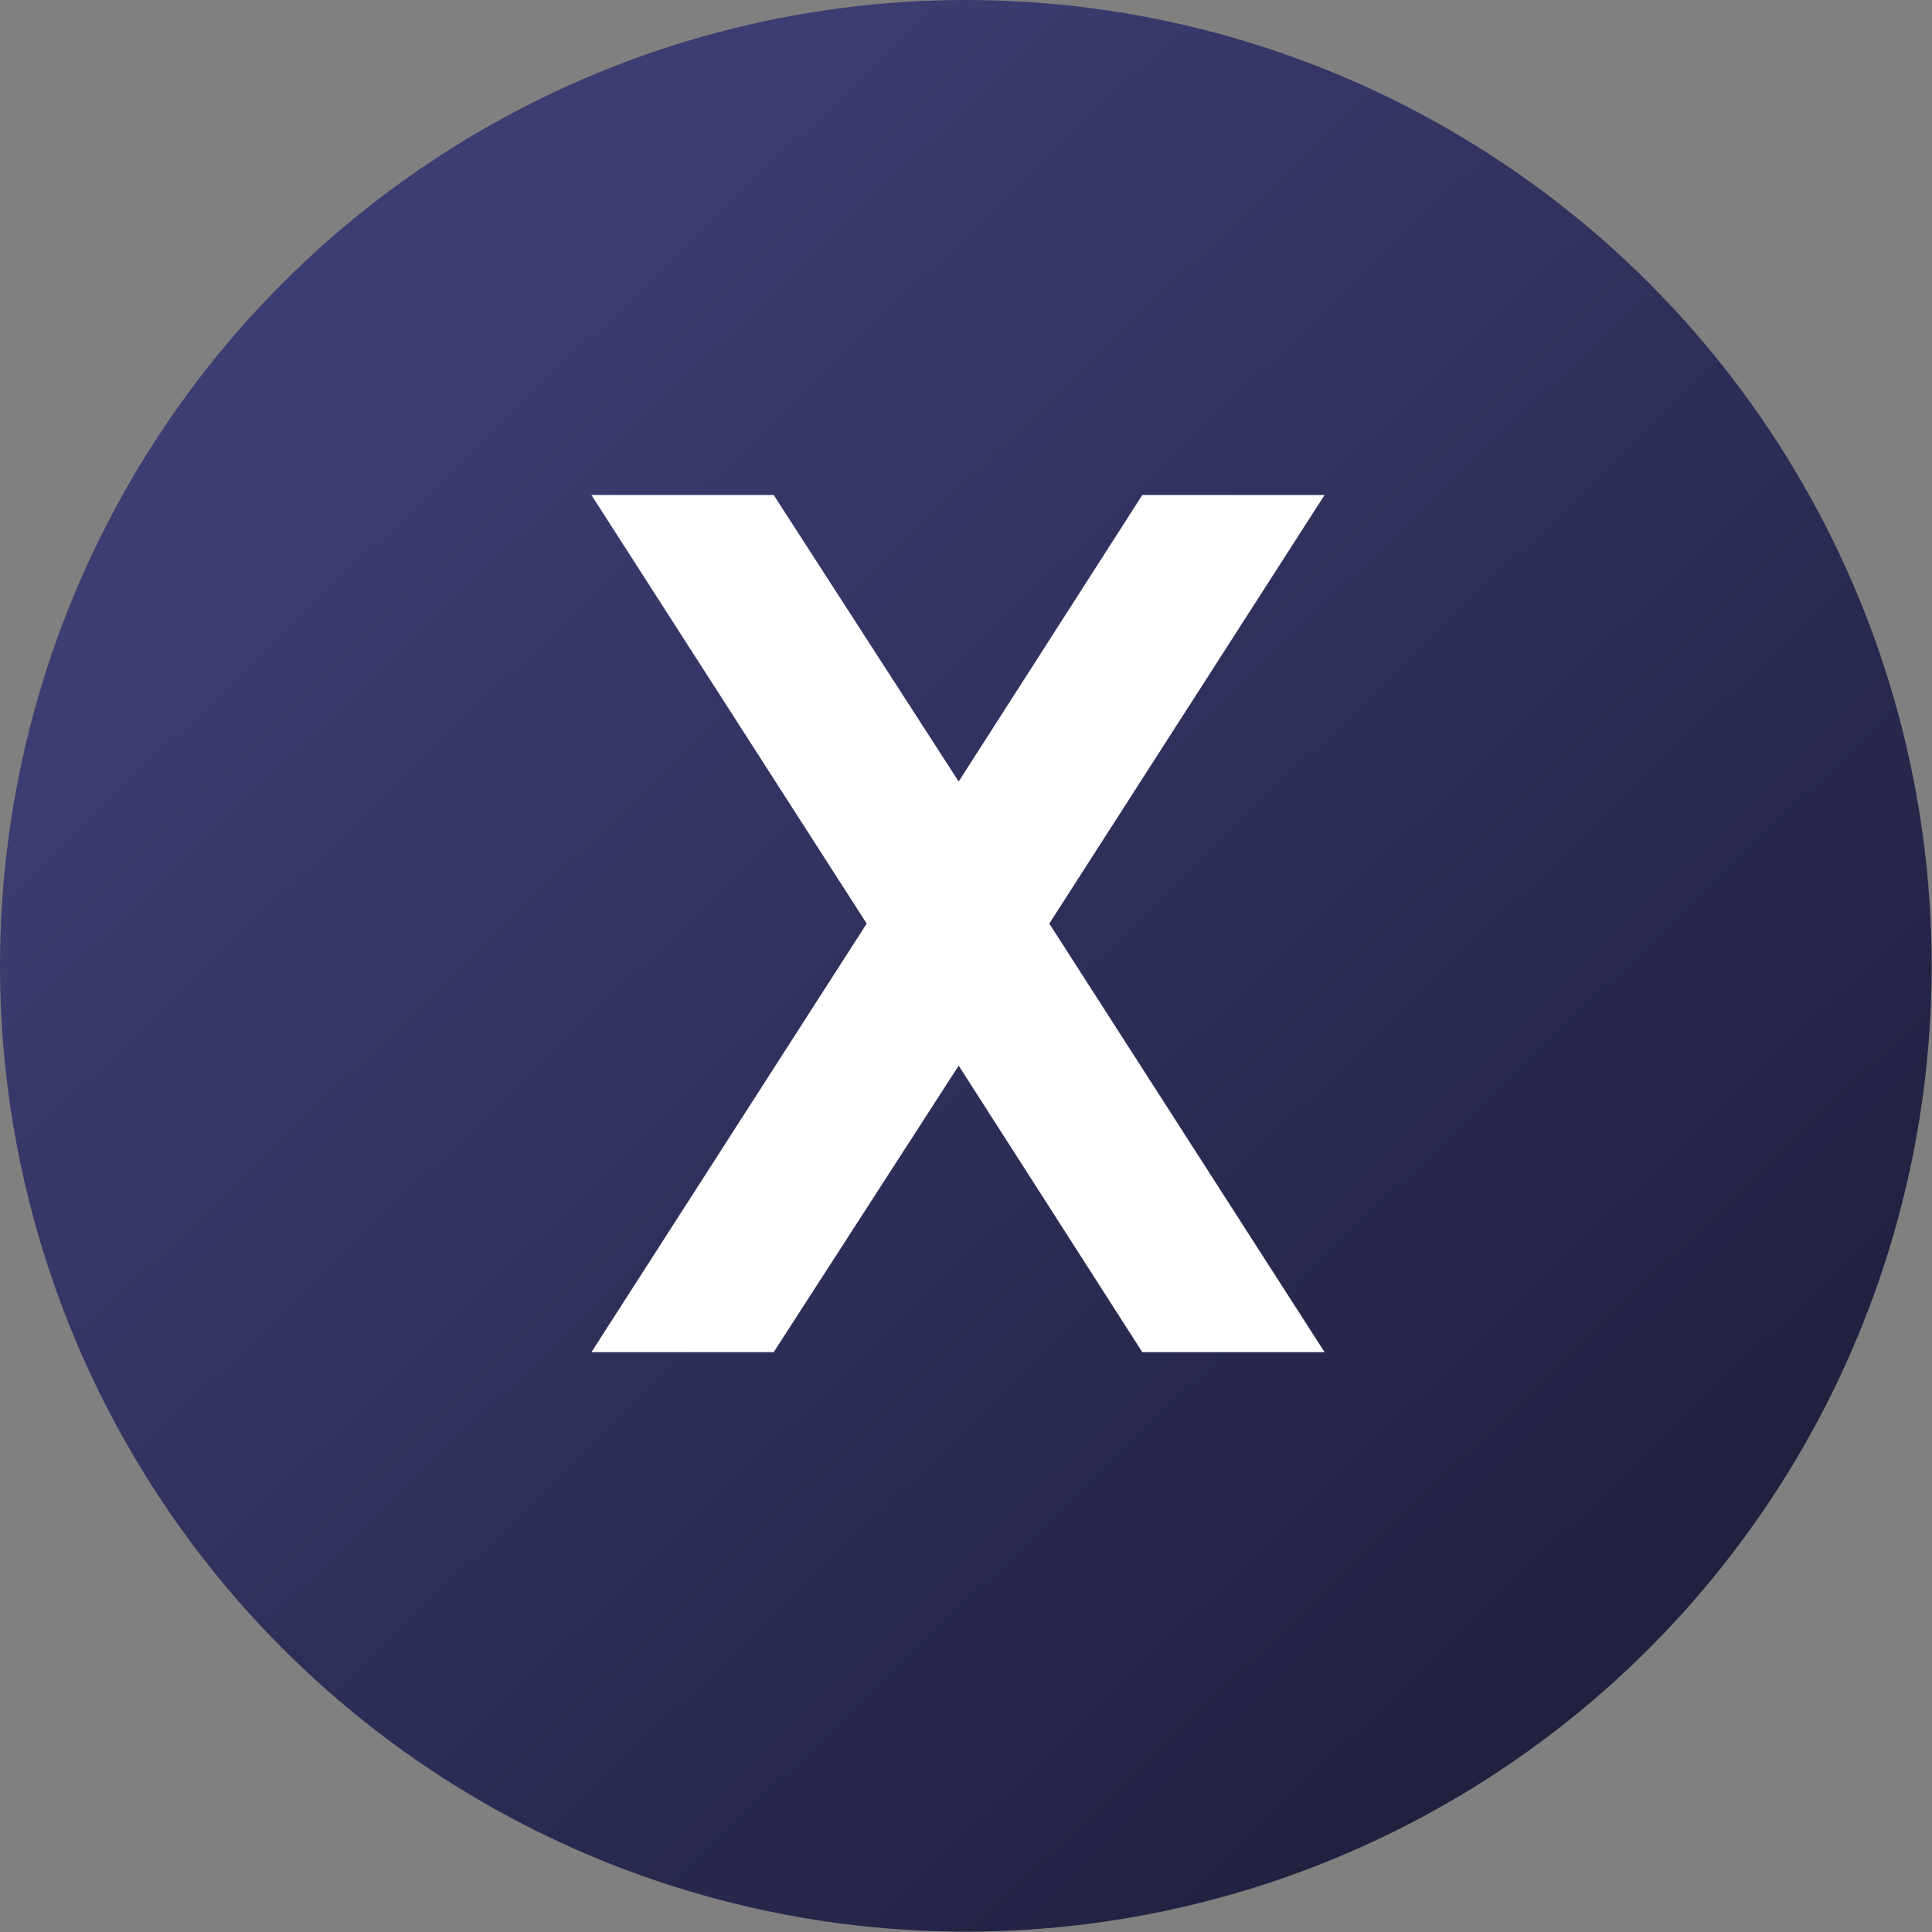
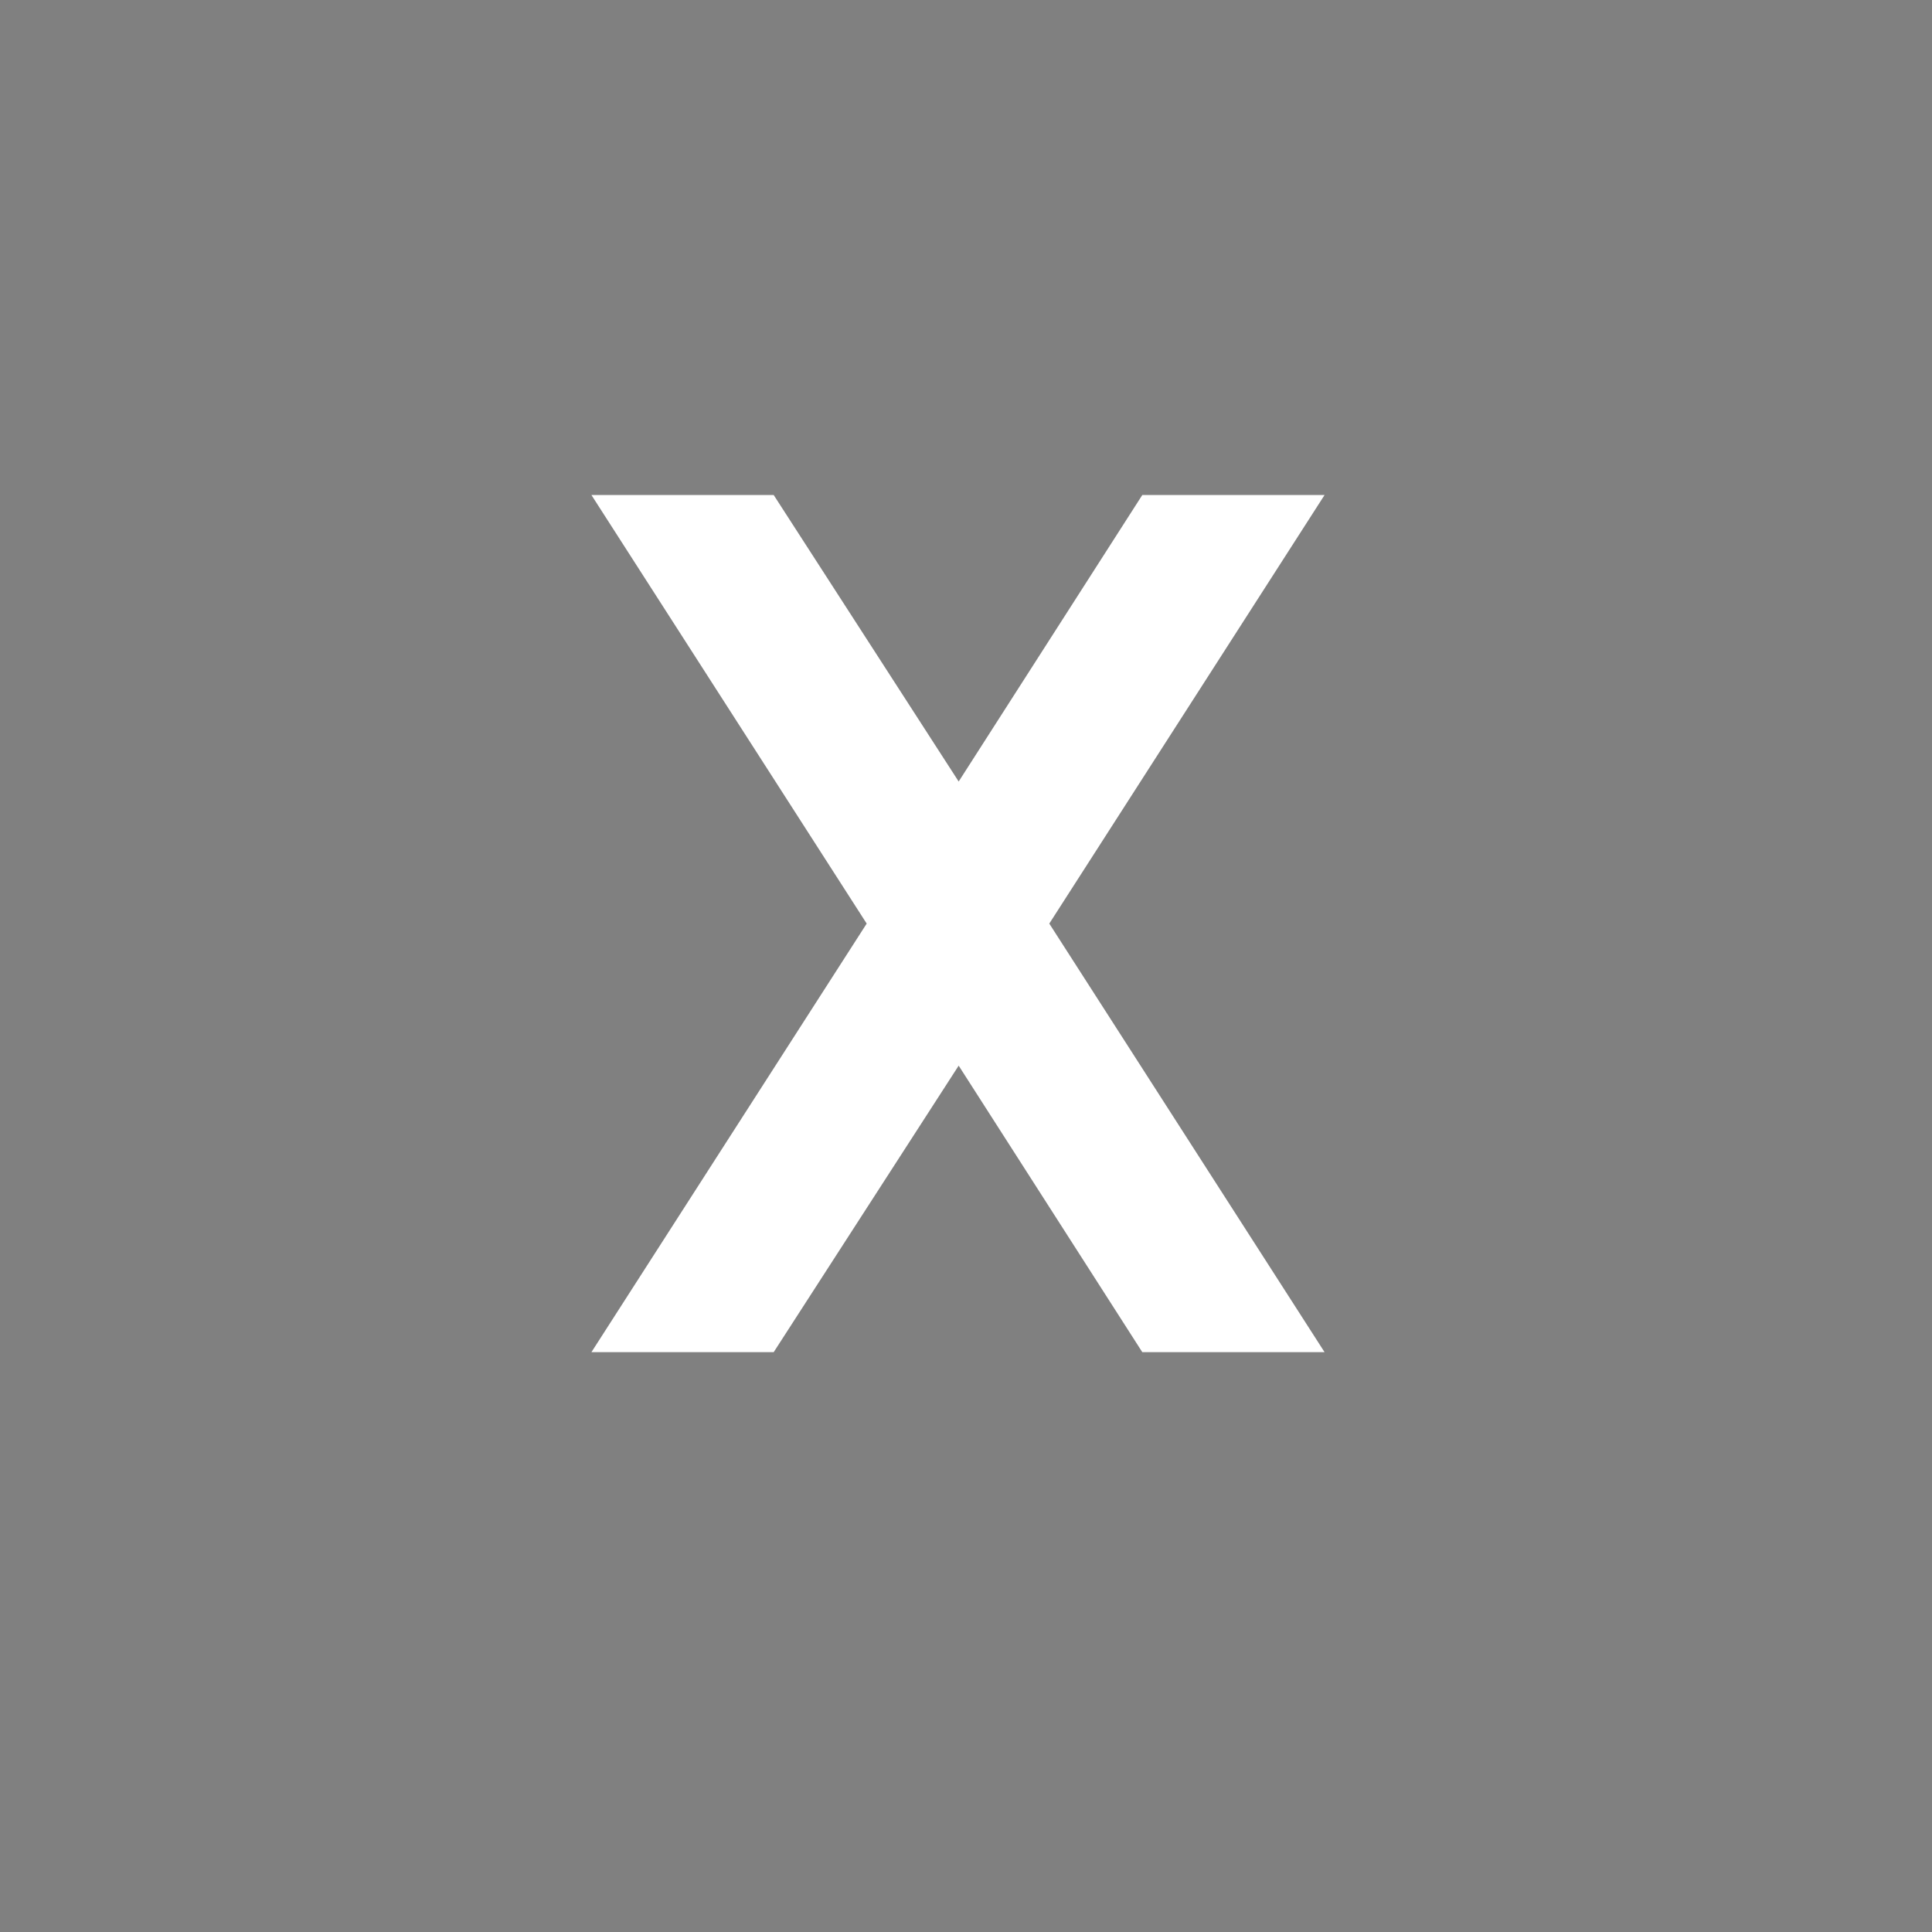
<svg xmlns="http://www.w3.org/2000/svg" id="Capa_2" data-name="Capa 2" viewBox="0 0 56.71 56.71">
  <rect x="0" y="0" width="56.71" height="56.71" fill="#808080" stroke="none" />
  <defs>
    <style>
      .cls-1 {
        fill: #fff;
      }

      .cls-2 {
        fill: url(#Degradado_sin_nombre);
      }
    </style>
    <linearGradient id="Degradado_sin_nombre" data-name="Degradado sin nombre" x1="138.33" y1="-167.24" x2="103.27" y2="-203.7" gradientTransform="translate(150.27 -155.96) rotate(-180)" gradientUnits="userSpaceOnUse">
      <stop offset="0" stop-color="#3c3d72" />
      <stop offset="1" stop-color="#20213f" />
    </linearGradient>
  </defs>
  <g id="Layer_2" data-name="Layer 2">
    <g>
      <g id="OBJECTS">
-         <circle class="cls-2" cx="28.35" cy="28.35" r="28.35" />
-       </g>
+         </g>
      <path class="cls-1" d="m33.53,39.69l-5.39-8.41-5.43,8.41h-5.35l8.08-12.58-8.08-12.58h5.35l5.43,8.41,5.39-8.41h5.35l-8.08,12.58,8.08,12.58h-5.35Z" />
    </g>
  </g>
</svg>